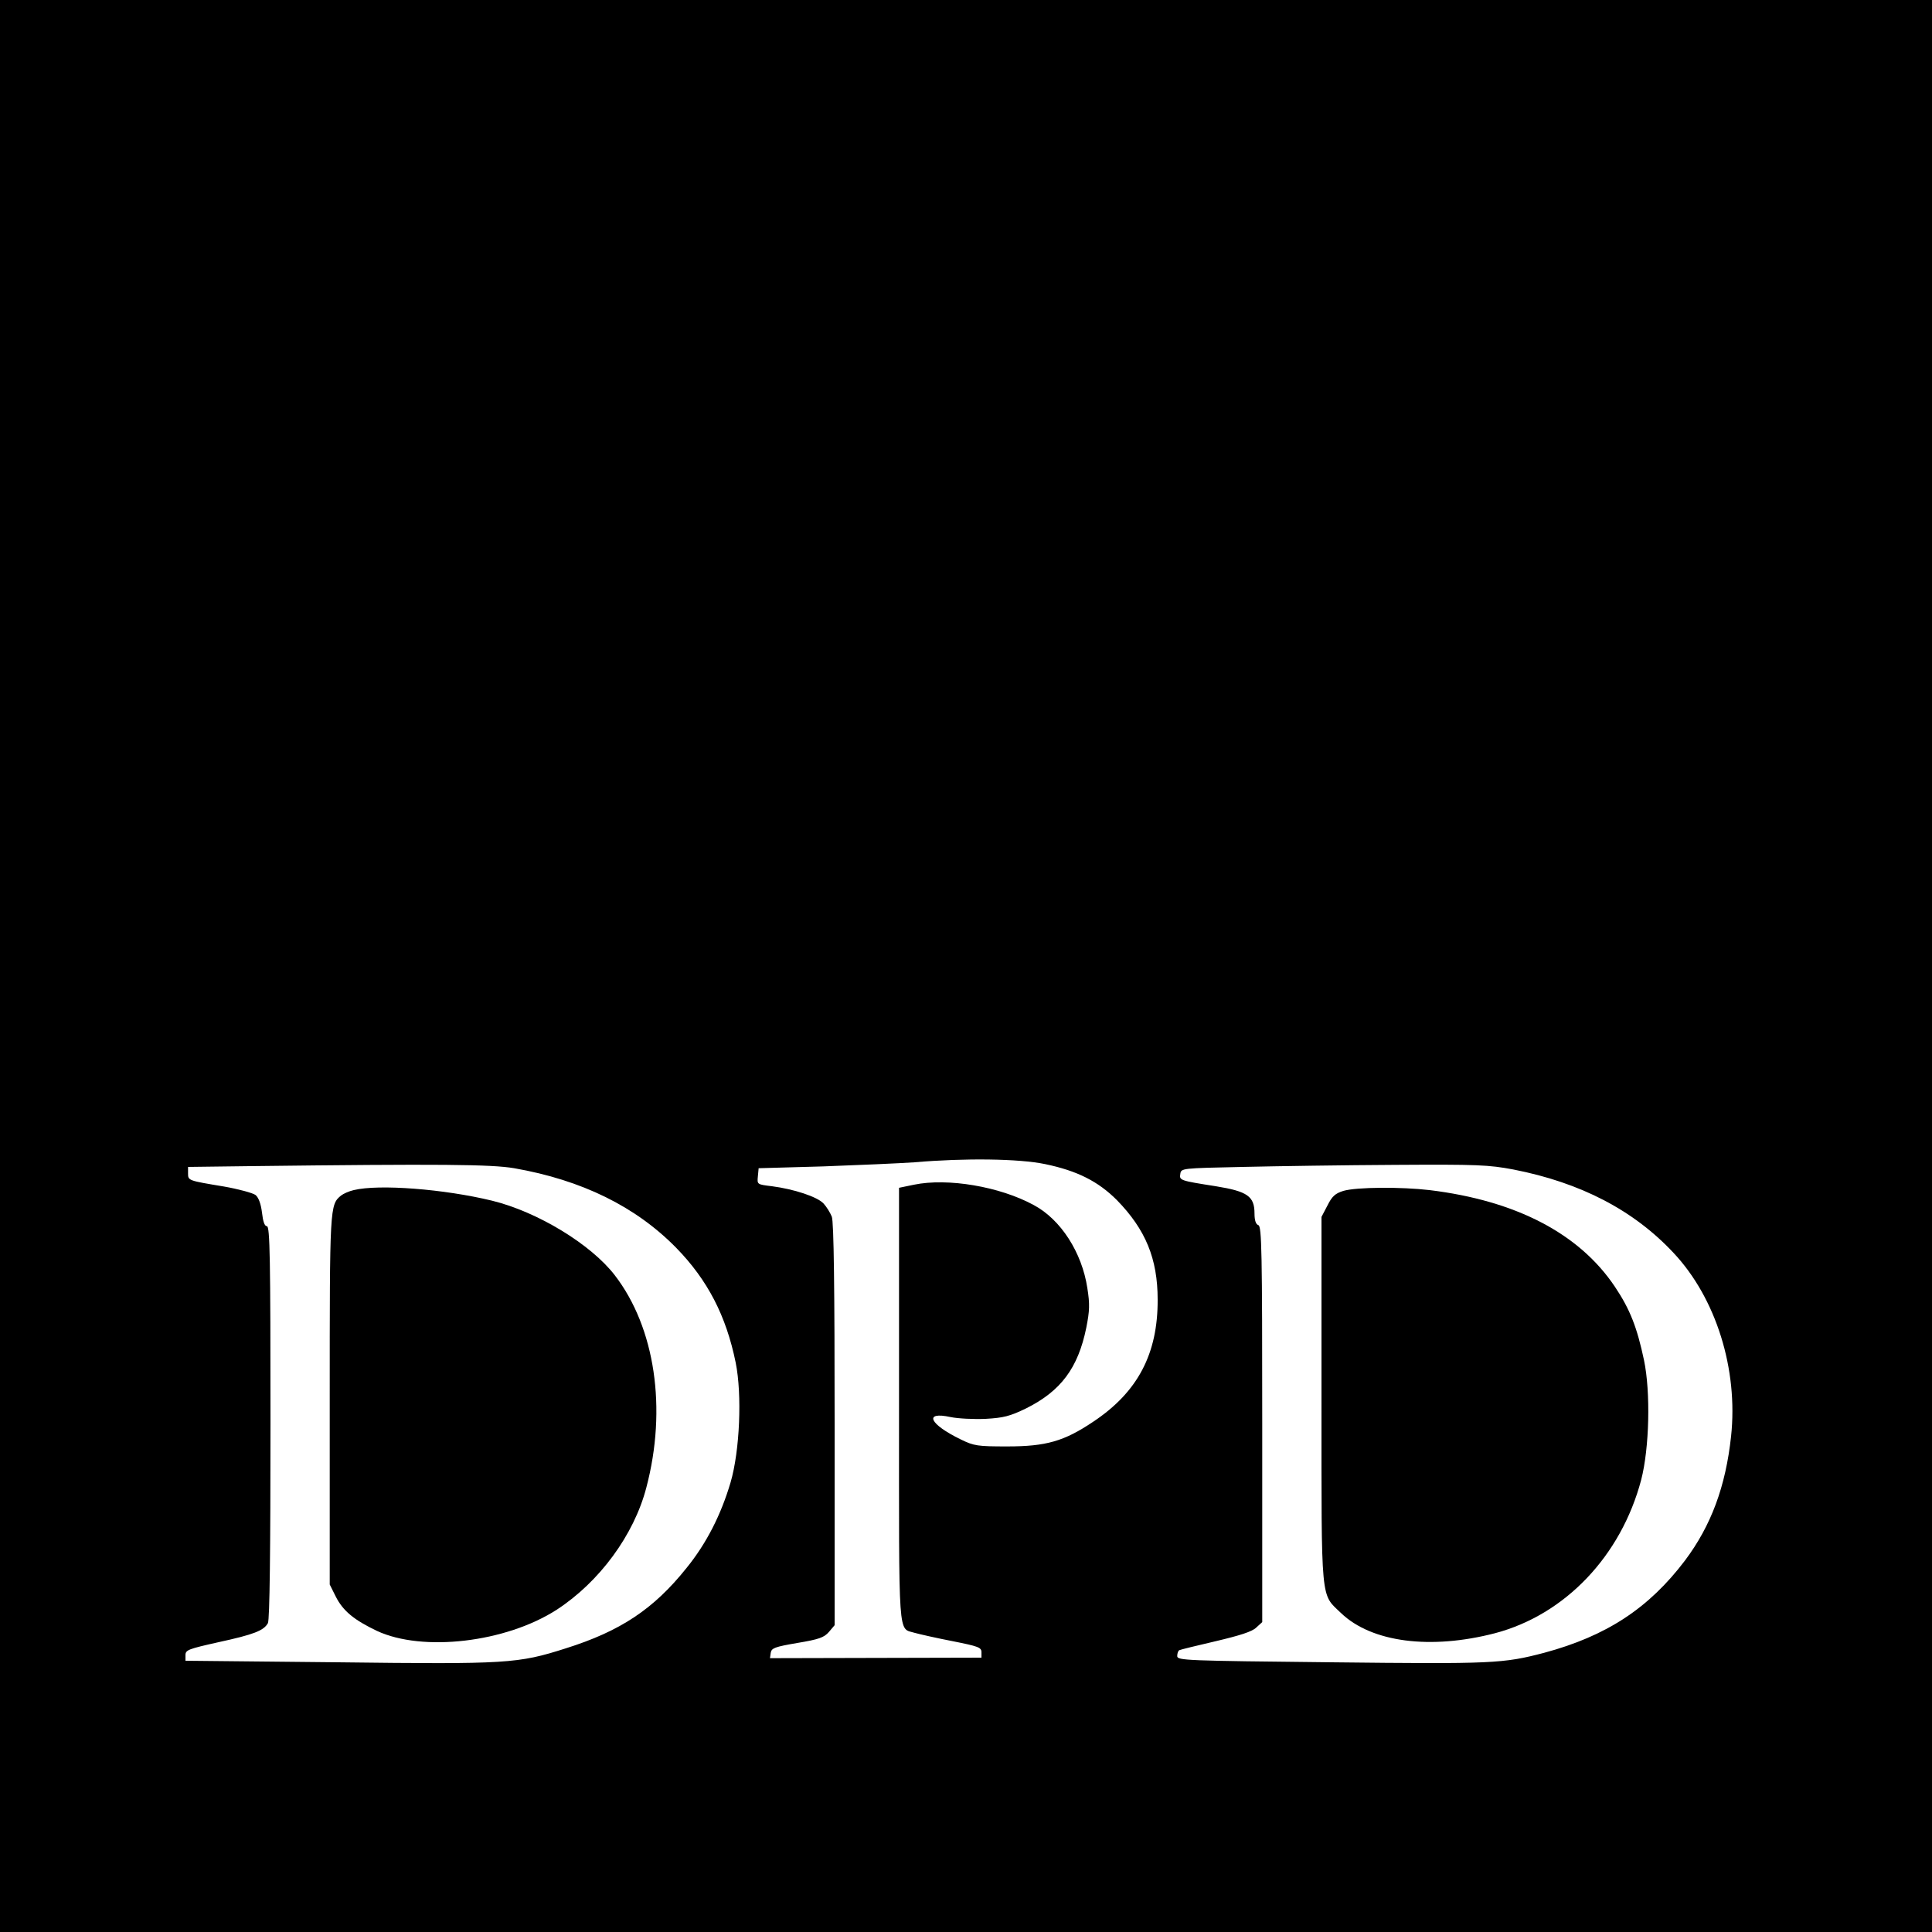
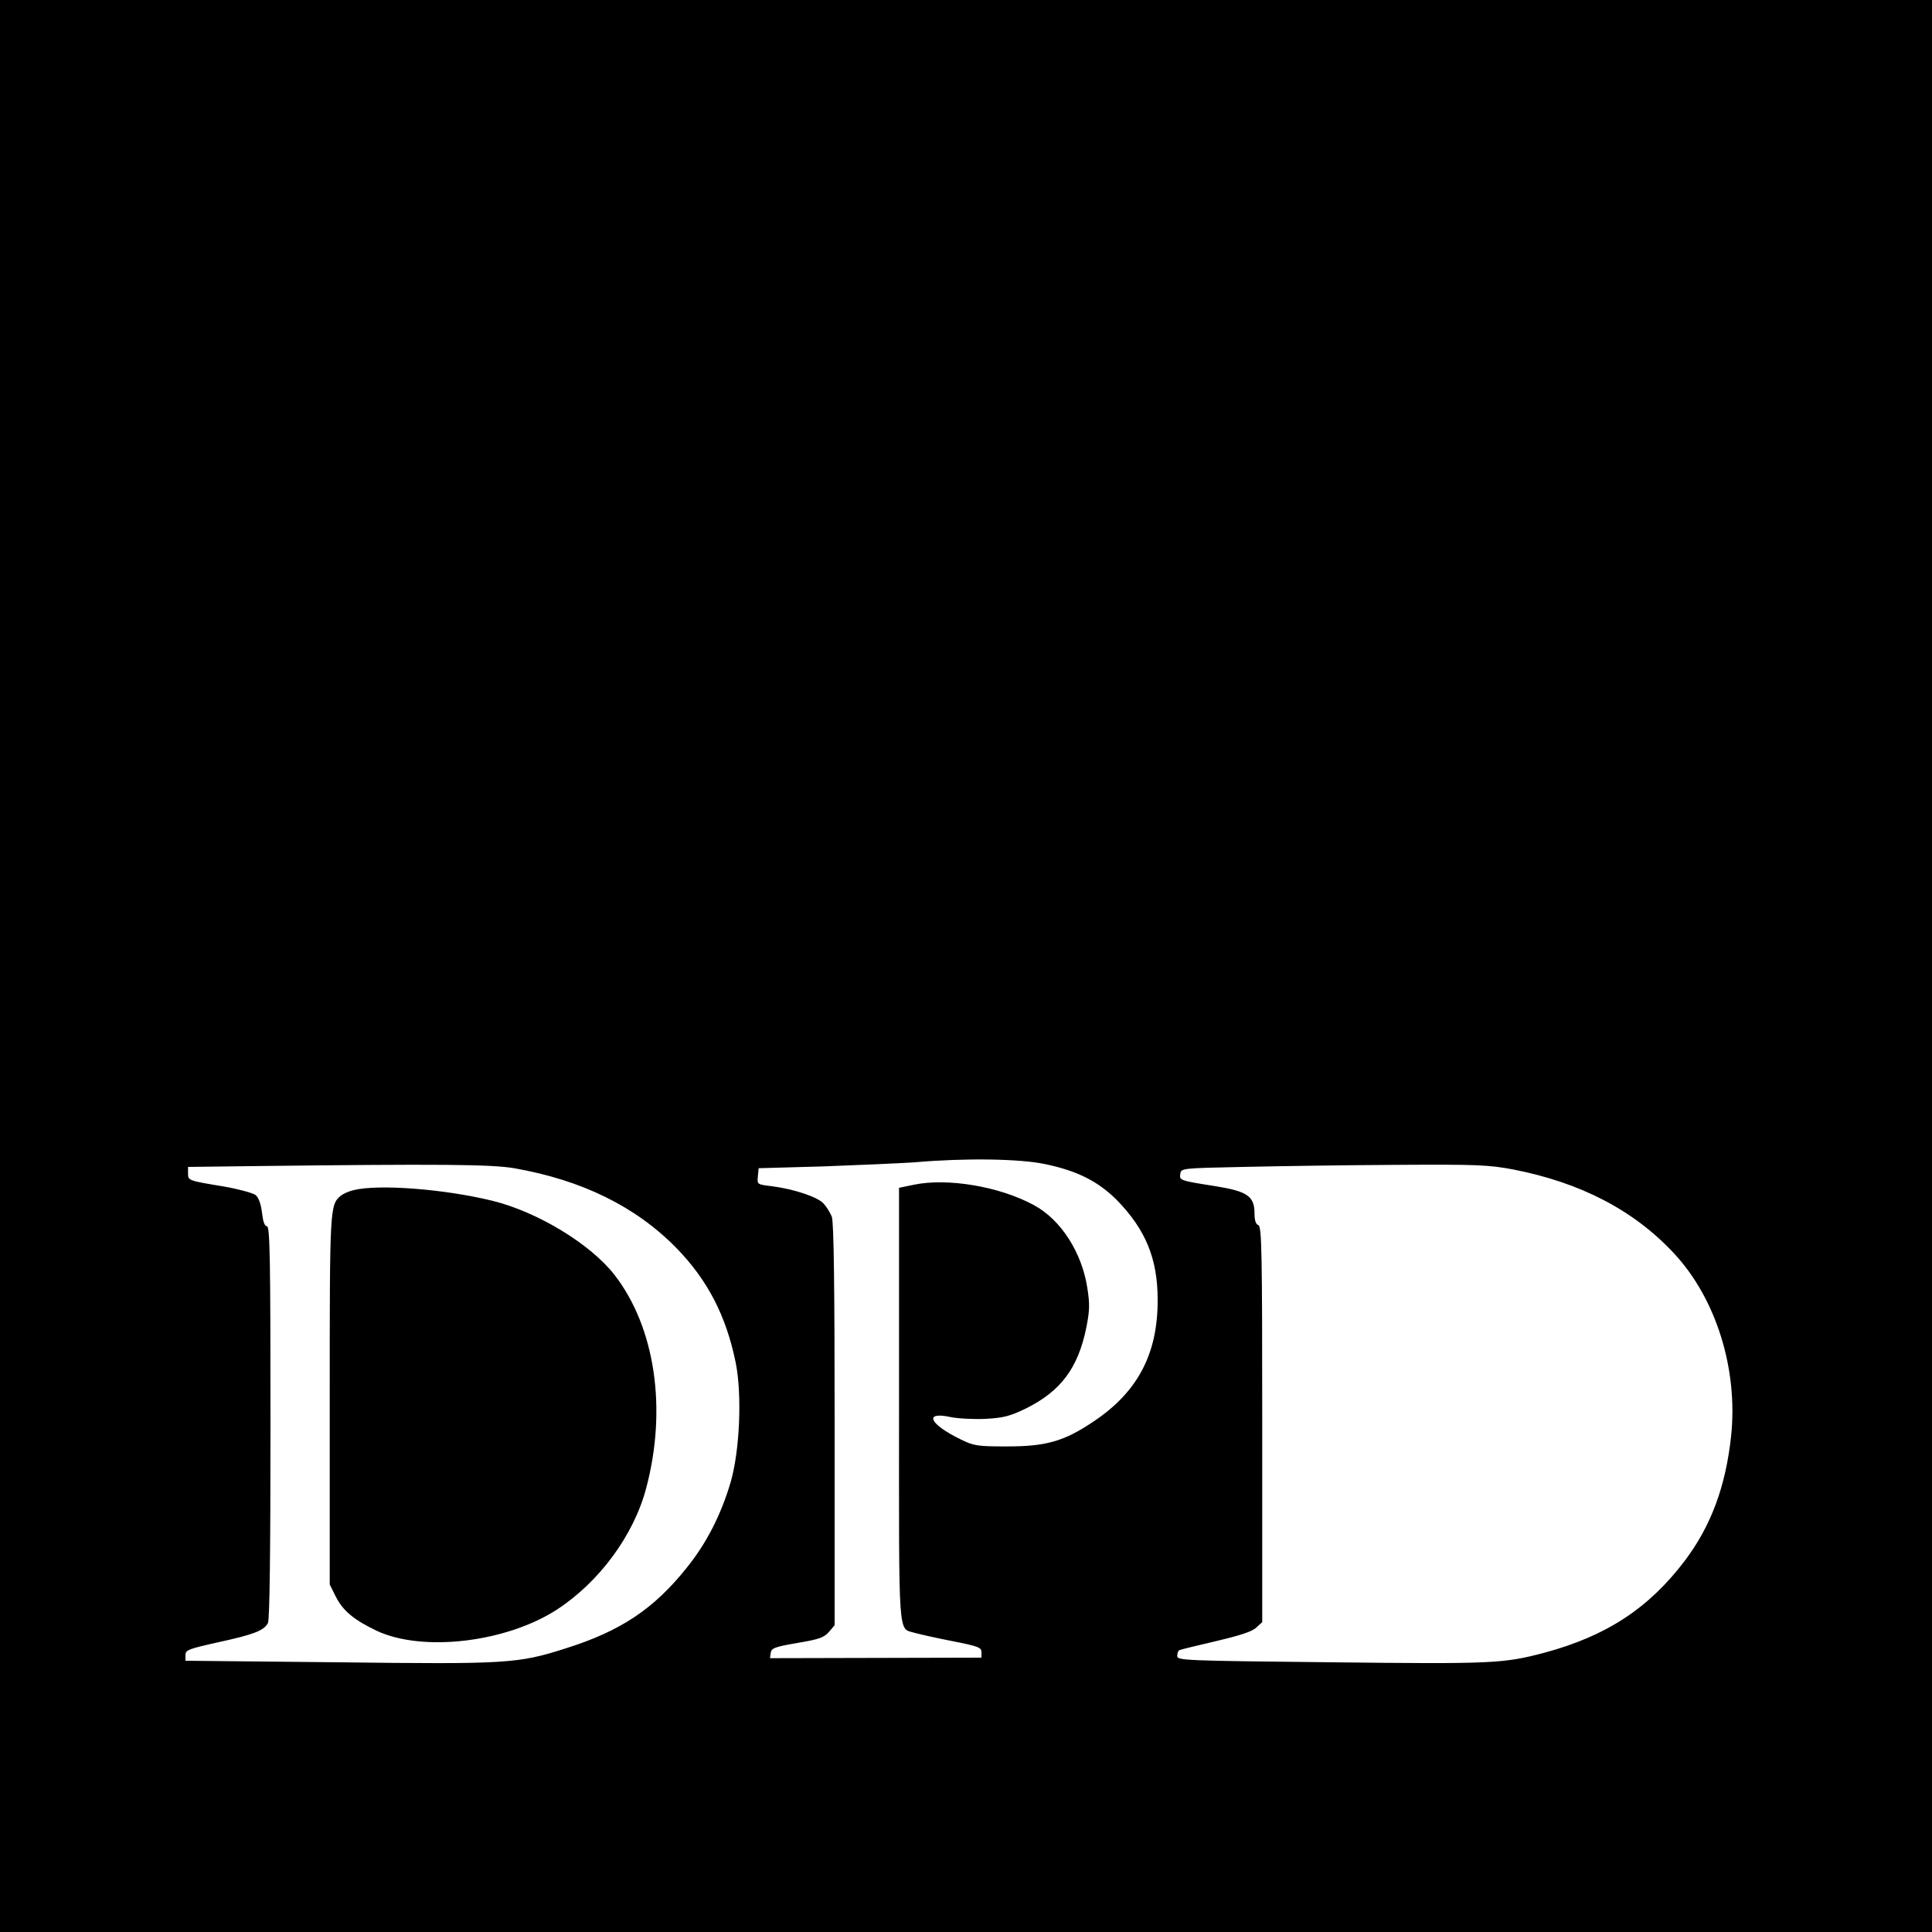
<svg xmlns="http://www.w3.org/2000/svg" version="1.0" width="750pt" height="750pt" viewBox="0 0 750 750" preserveAspectRatio="xMidYMid meet">
  <g transform="translate(0,750) scale(0.1,-0.1)" fill="#000000" stroke="none">
    <path d="M0 3750 l0 -3750 3750 0 3750 0 0 3750 0 3750 -3750 0 -3750 0 0 -3750z m4057 -769 c125 -26 206 -67 279 -140 111 -114 158 -227 158 -386 1 -210 -77 -359 -250 -474 -113 -76 -183 -96 -334 -96 -115 0 -129 2 -180 27 -122 59 -146 110 -40 87 29 -6 90 -9 136 -7 70 4 94 10 158 41 134 67 201 156 233 313 13 66 14 91 4 154 -21 138 -103 266 -208 322 -132 72 -334 106 -465 79 l-58 -12 0 -844 c0 -929 -5 -863 62 -884 18 -5 84 -20 146 -32 100 -20 112 -24 112 -43 l0 -21 -411 -1 -410 -1 3 21 c3 18 15 23 103 38 84 14 104 21 123 43 l22 26 0 779 c0 527 -3 788 -11 807 -6 15 -20 38 -32 51 -24 26 -115 56 -200 67 -58 7 -58 7 -55 38 l3 32 250 7 c138 5 297 12 355 16 198 17 406 14 507 -7z m-2061 -16 c263 -46 472 -149 629 -309 122 -125 194 -264 231 -446 25 -124 16 -342 -20 -465 -37 -125 -93 -236 -171 -332 -127 -159 -256 -245 -469 -312 -185 -59 -226 -62 -883 -54 l-593 6 0 22 c0 20 12 24 128 50 138 30 176 45 192 74 7 13 10 278 10 780 0 635 -2 761 -14 761 -9 0 -15 18 -19 53 -4 33 -13 58 -25 68 -11 8 -66 23 -123 33 -139 23 -139 23 -139 51 l0 25 238 3 c746 9 939 7 1028 -8z m3879 -5 c261 -51 467 -158 622 -324 165 -176 251 -452 223 -712 -21 -194 -77 -346 -179 -482 -141 -186 -305 -293 -546 -358 -160 -42 -199 -44 -827 -37 -564 6 -598 7 -598 24 0 10 3 20 8 23 4 2 68 18 142 35 93 22 141 37 157 53 l23 21 0 768 c0 672 -2 768 -15 773 -10 3 -15 19 -15 45 0 67 -27 86 -150 106 -141 22 -142 23 -138 48 3 22 6 22 243 27 132 3 398 7 592 8 319 2 362 0 458 -18z" />
-     <path d="M1373 2880 c-18 -4 -40 -14 -49 -21 -44 -36 -44 -43 -44 -794 l0 -716 24 -48 c28 -55 71 -90 159 -132 178 -83 501 -45 698 82 166 108 300 290 348 474 81 307 34 621 -122 824 -93 121 -301 247 -477 290 -185 45 -439 65 -537 41z" />
-     <path d="M5215 2877 c-32 -10 -44 -21 -62 -57 l-23 -44 0 -711 c0 -798 -4 -750 76 -827 119 -114 348 -143 598 -78 272 72 489 300 567 595 32 123 37 341 11 465 -27 127 -54 197 -113 285 -138 206 -383 334 -719 375 -110 13 -284 12 -335 -3z" />
+     <path d="M1373 2880 c-18 -4 -40 -14 -49 -21 -44 -36 -44 -43 -44 -794 l0 -716 24 -48 c28 -55 71 -90 159 -132 178 -83 501 -45 698 82 166 108 300 290 348 474 81 307 34 621 -122 824 -93 121 -301 247 -477 290 -185 45 -439 65 -537 41" />
  </g>
</svg>